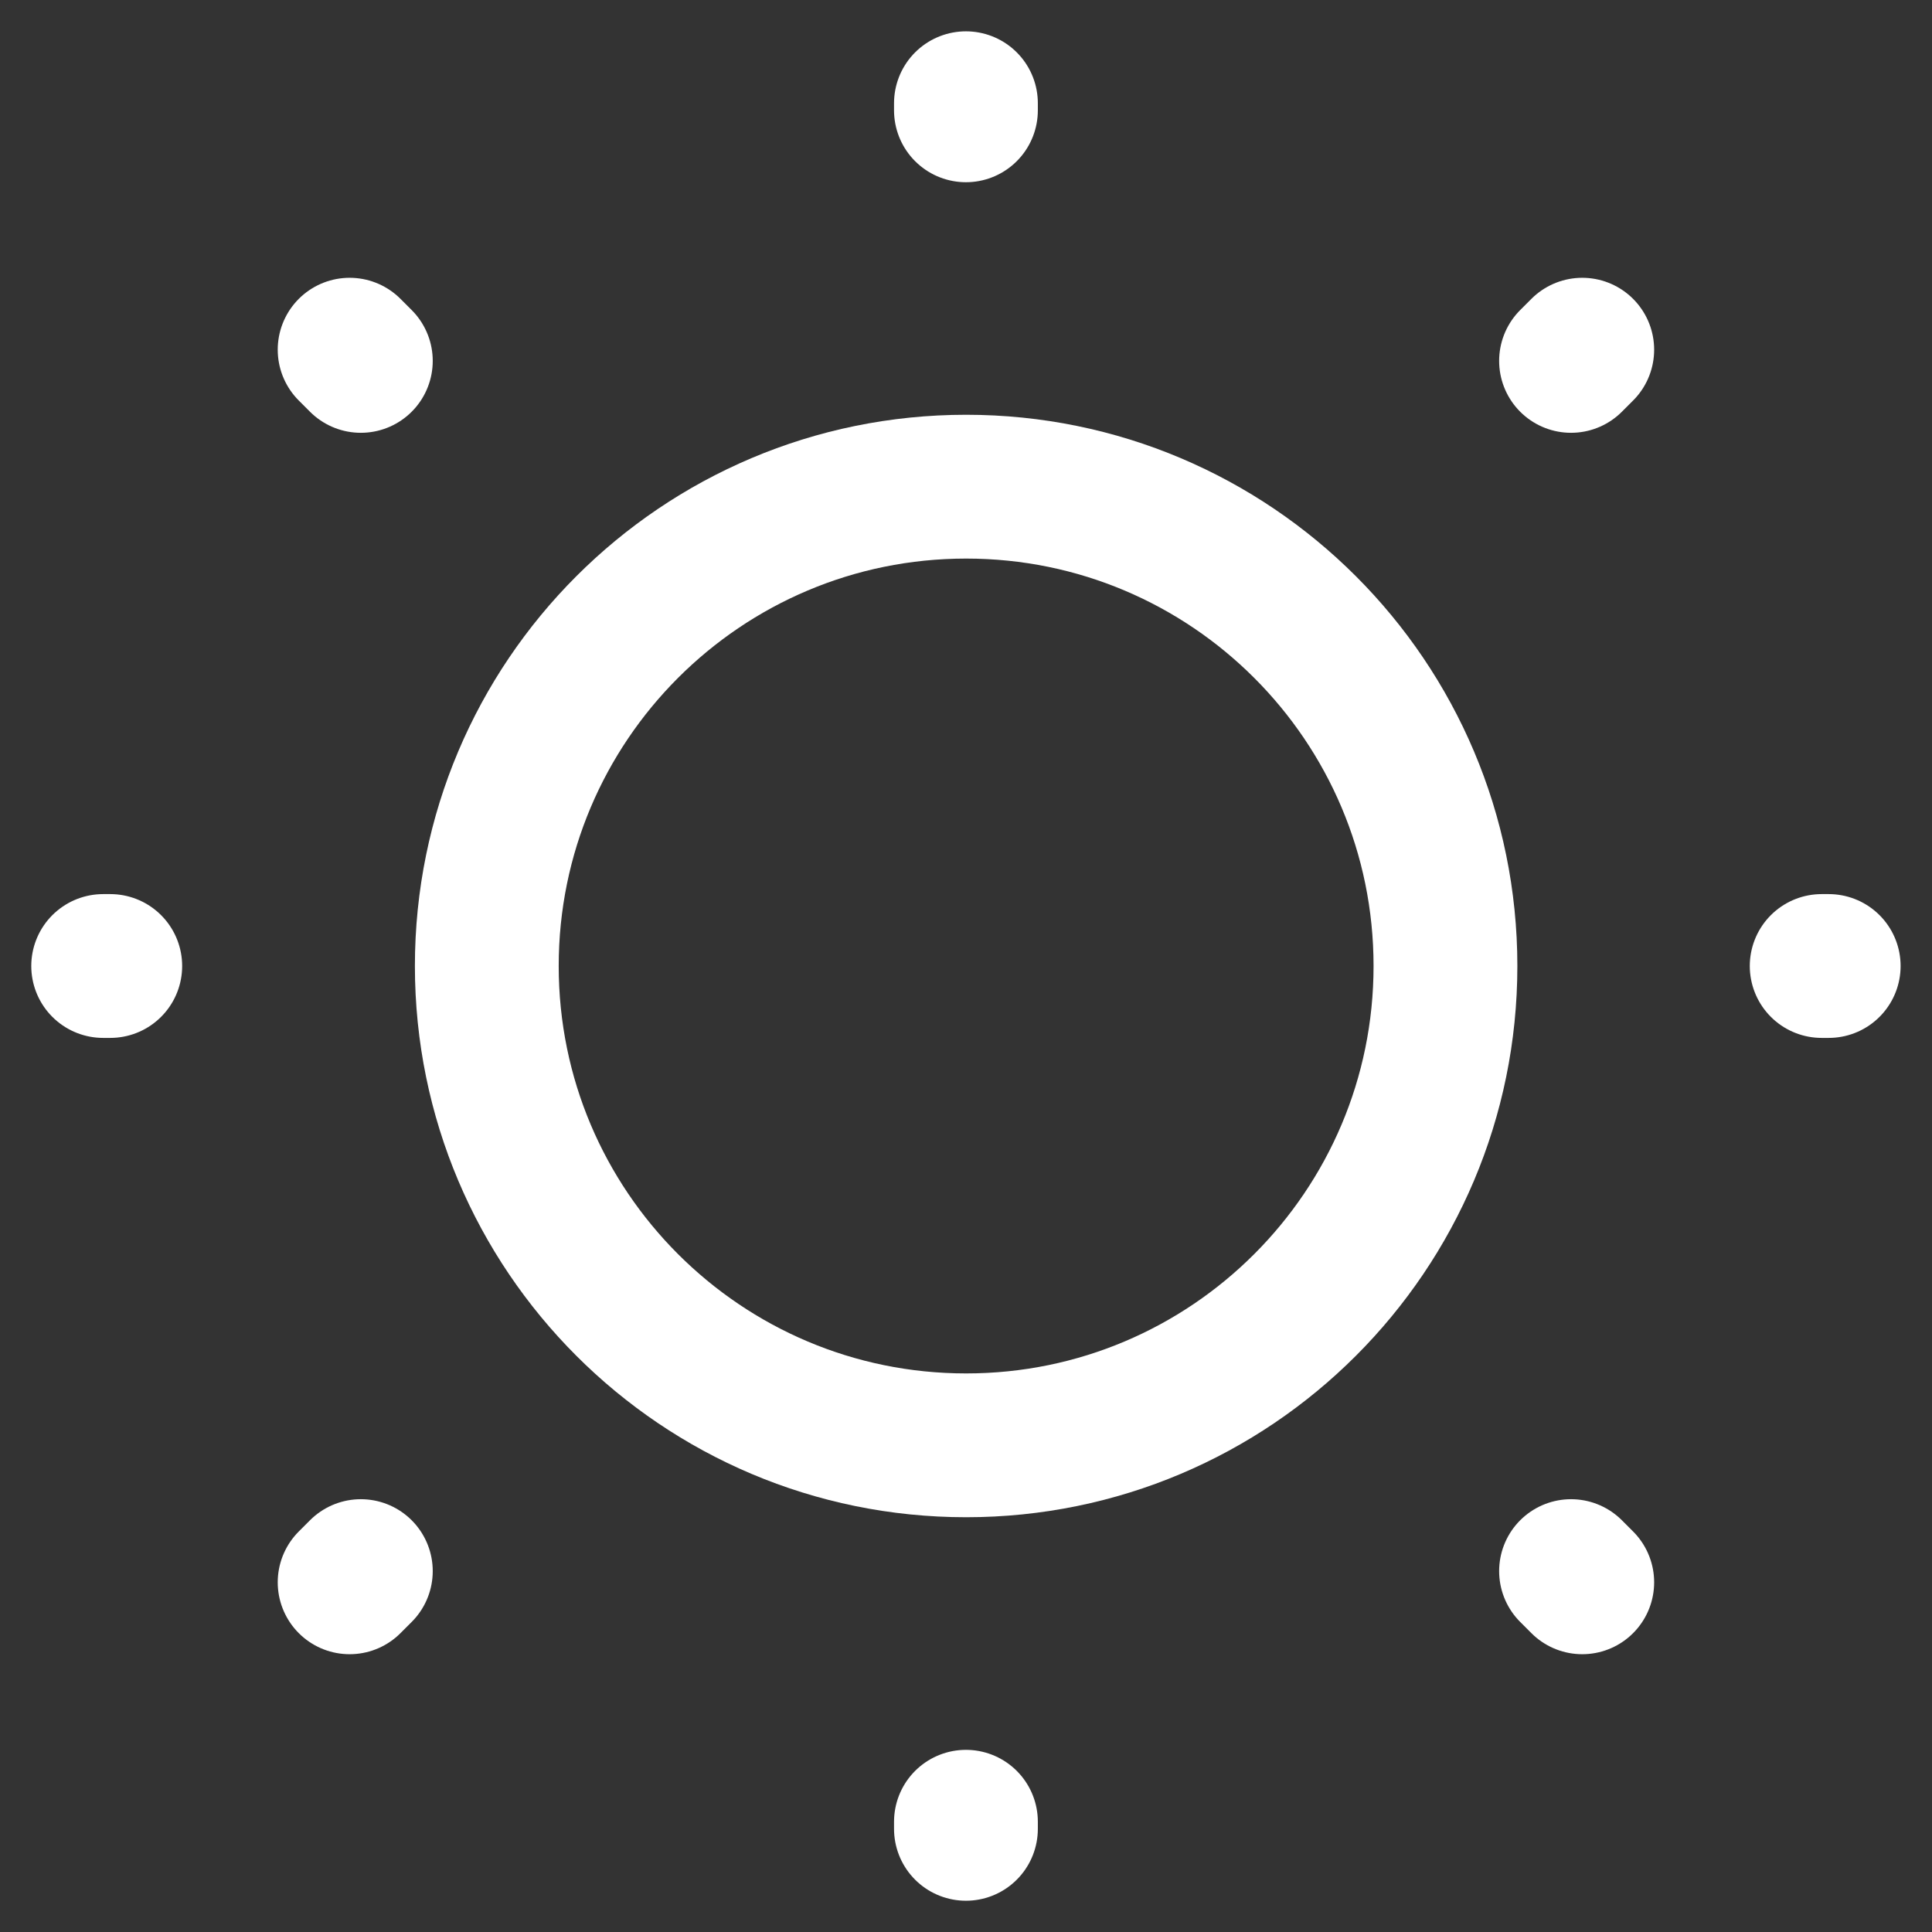
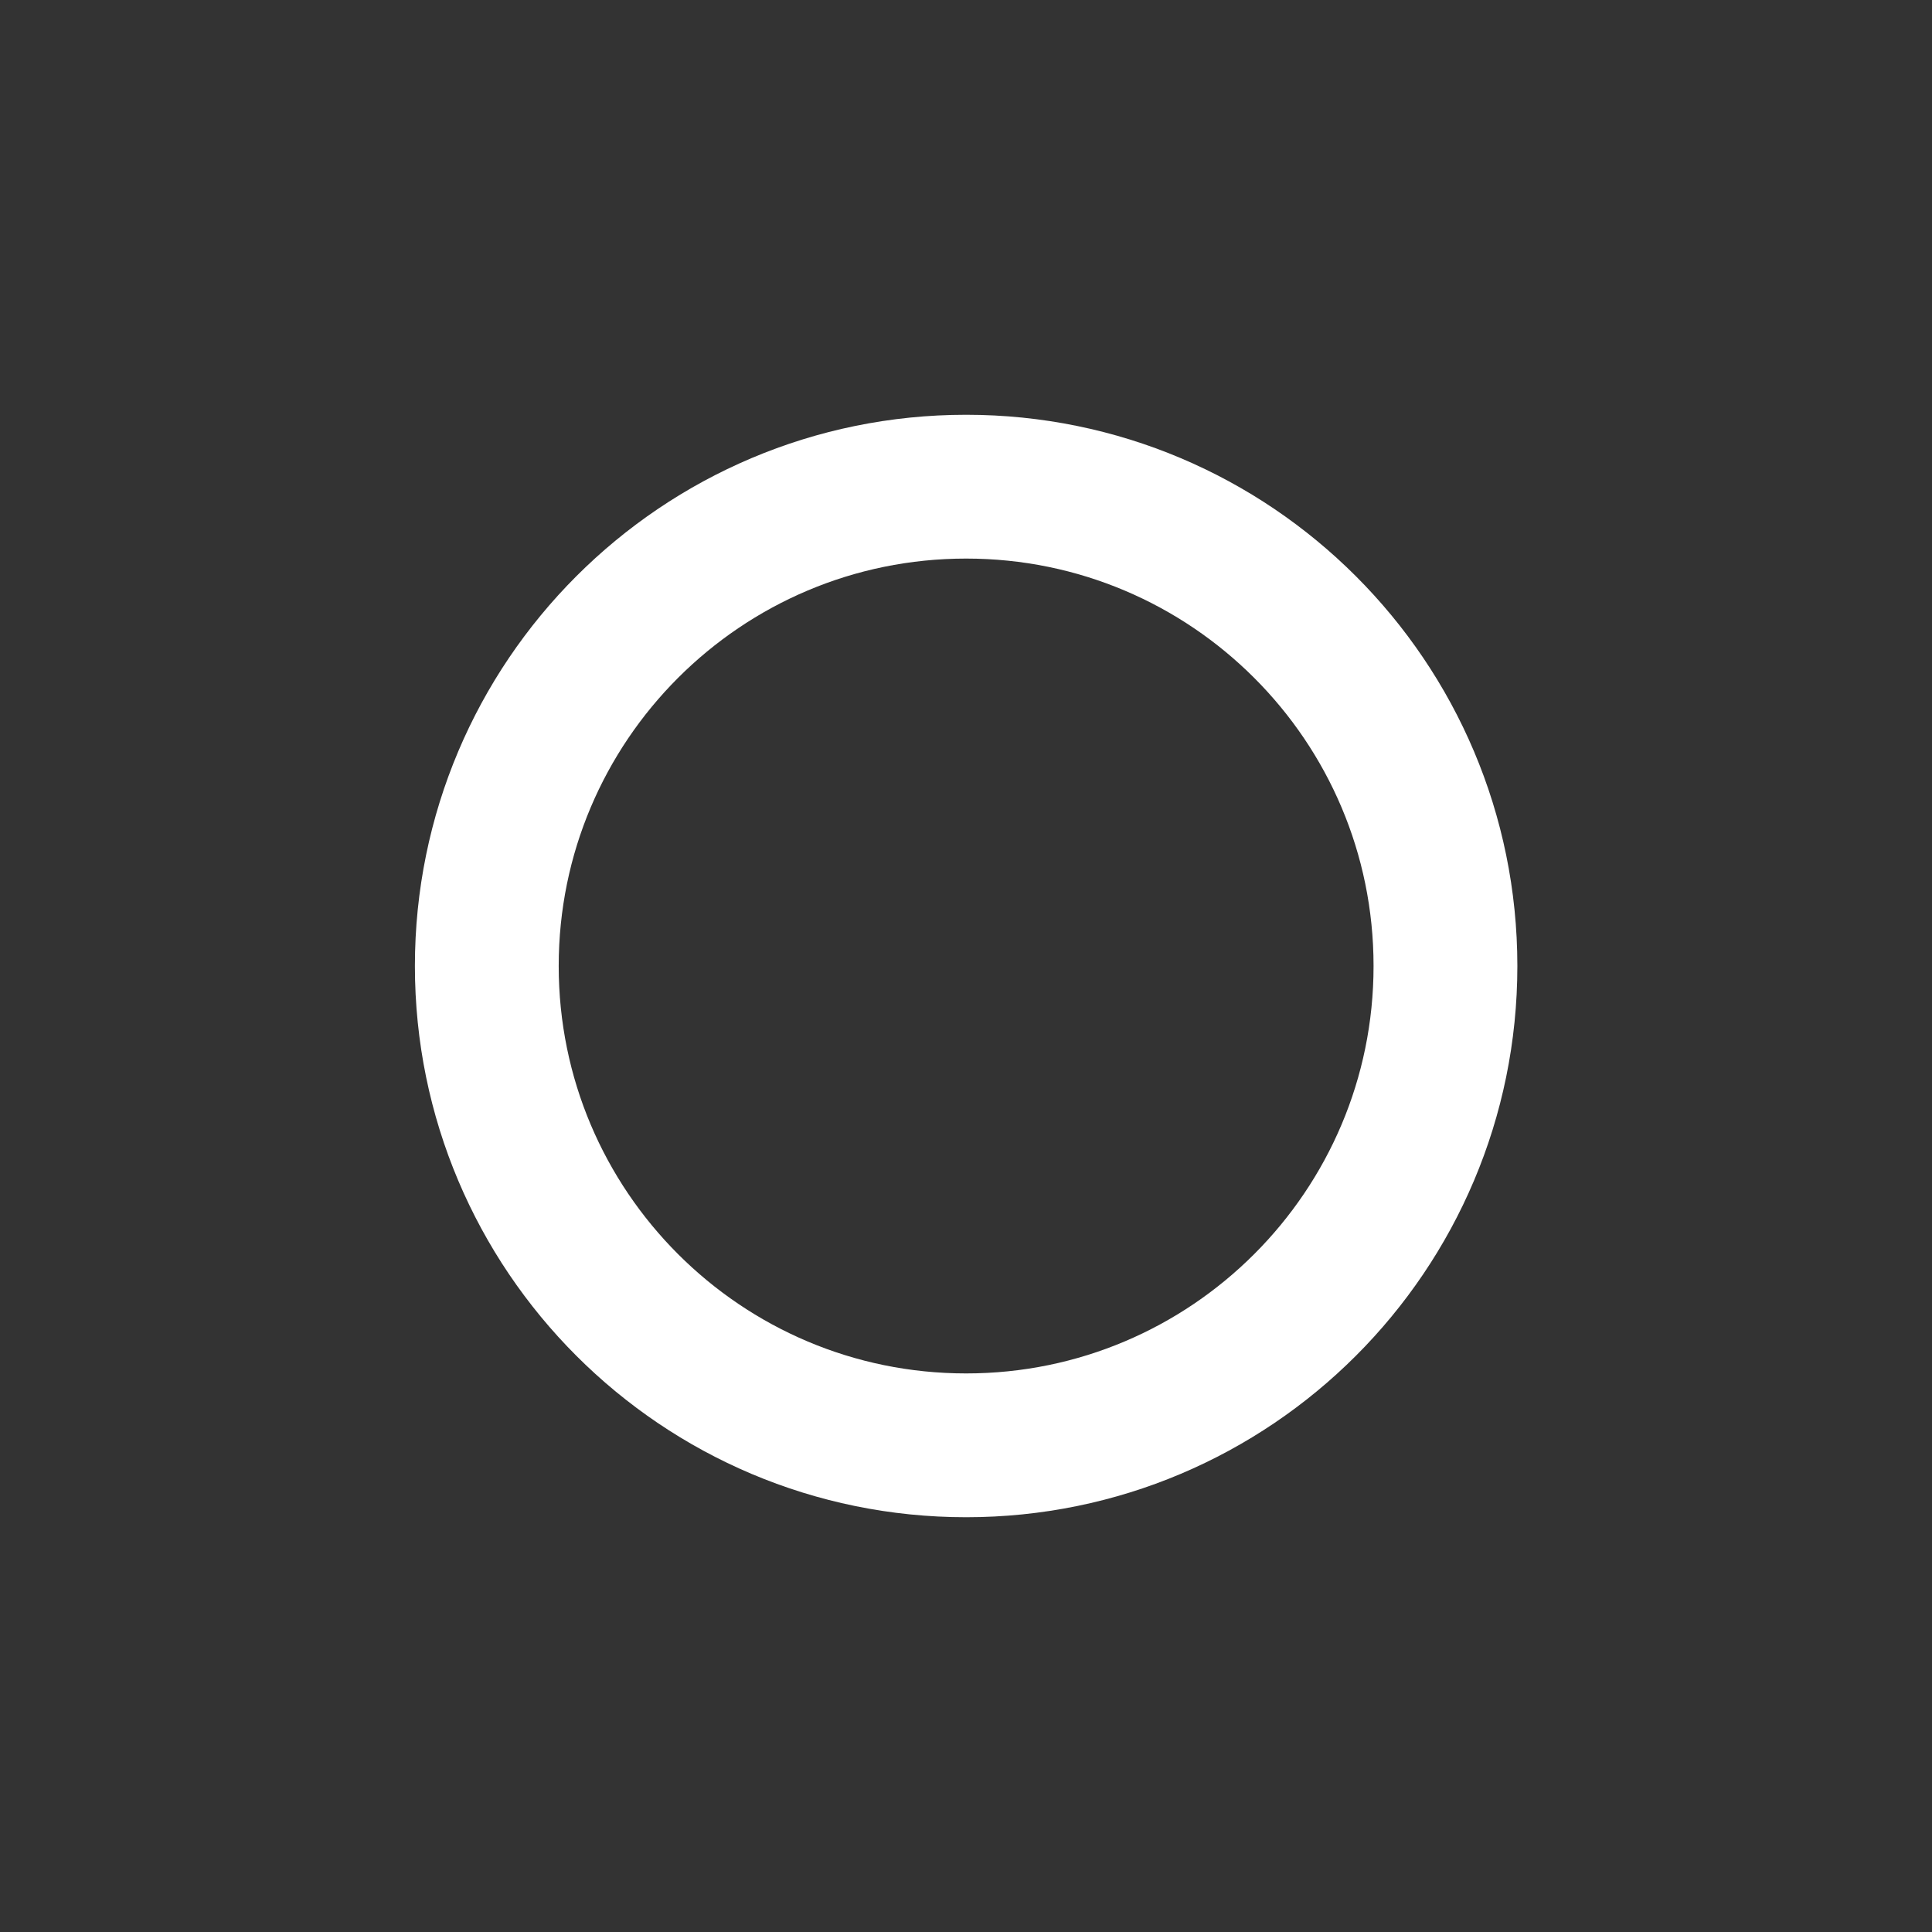
<svg xmlns="http://www.w3.org/2000/svg" width="30" height="30" viewBox="0 0 30 30" fill="none">
  <rect x="0" y="0" width="30" height="30" fill="#333333" stroke="none" />
  <path d="M22.445 15C22.445 19.111 19.112 22.443 15.002 22.443C10.891 22.443 7.559 19.111 7.559 15C7.559 10.889 10.891 7.557 15.002 7.557C19.112 7.557 22.445 10.889 22.445 15Z" stroke="white" stroke-width="2.233" />
-   <path d="M24.395 5.604L24.569 5.43M5.429 24.57L5.603 24.396M14.999 1.713V1.603M14.999 28.398V28.288M1.712 15H1.602M28.396 15H28.287M5.603 5.604L5.429 5.43M24.569 24.57L24.395 24.396" stroke="white" stroke-width="2.233" stroke-linecap="round" stroke-linejoin="round" />
</svg>